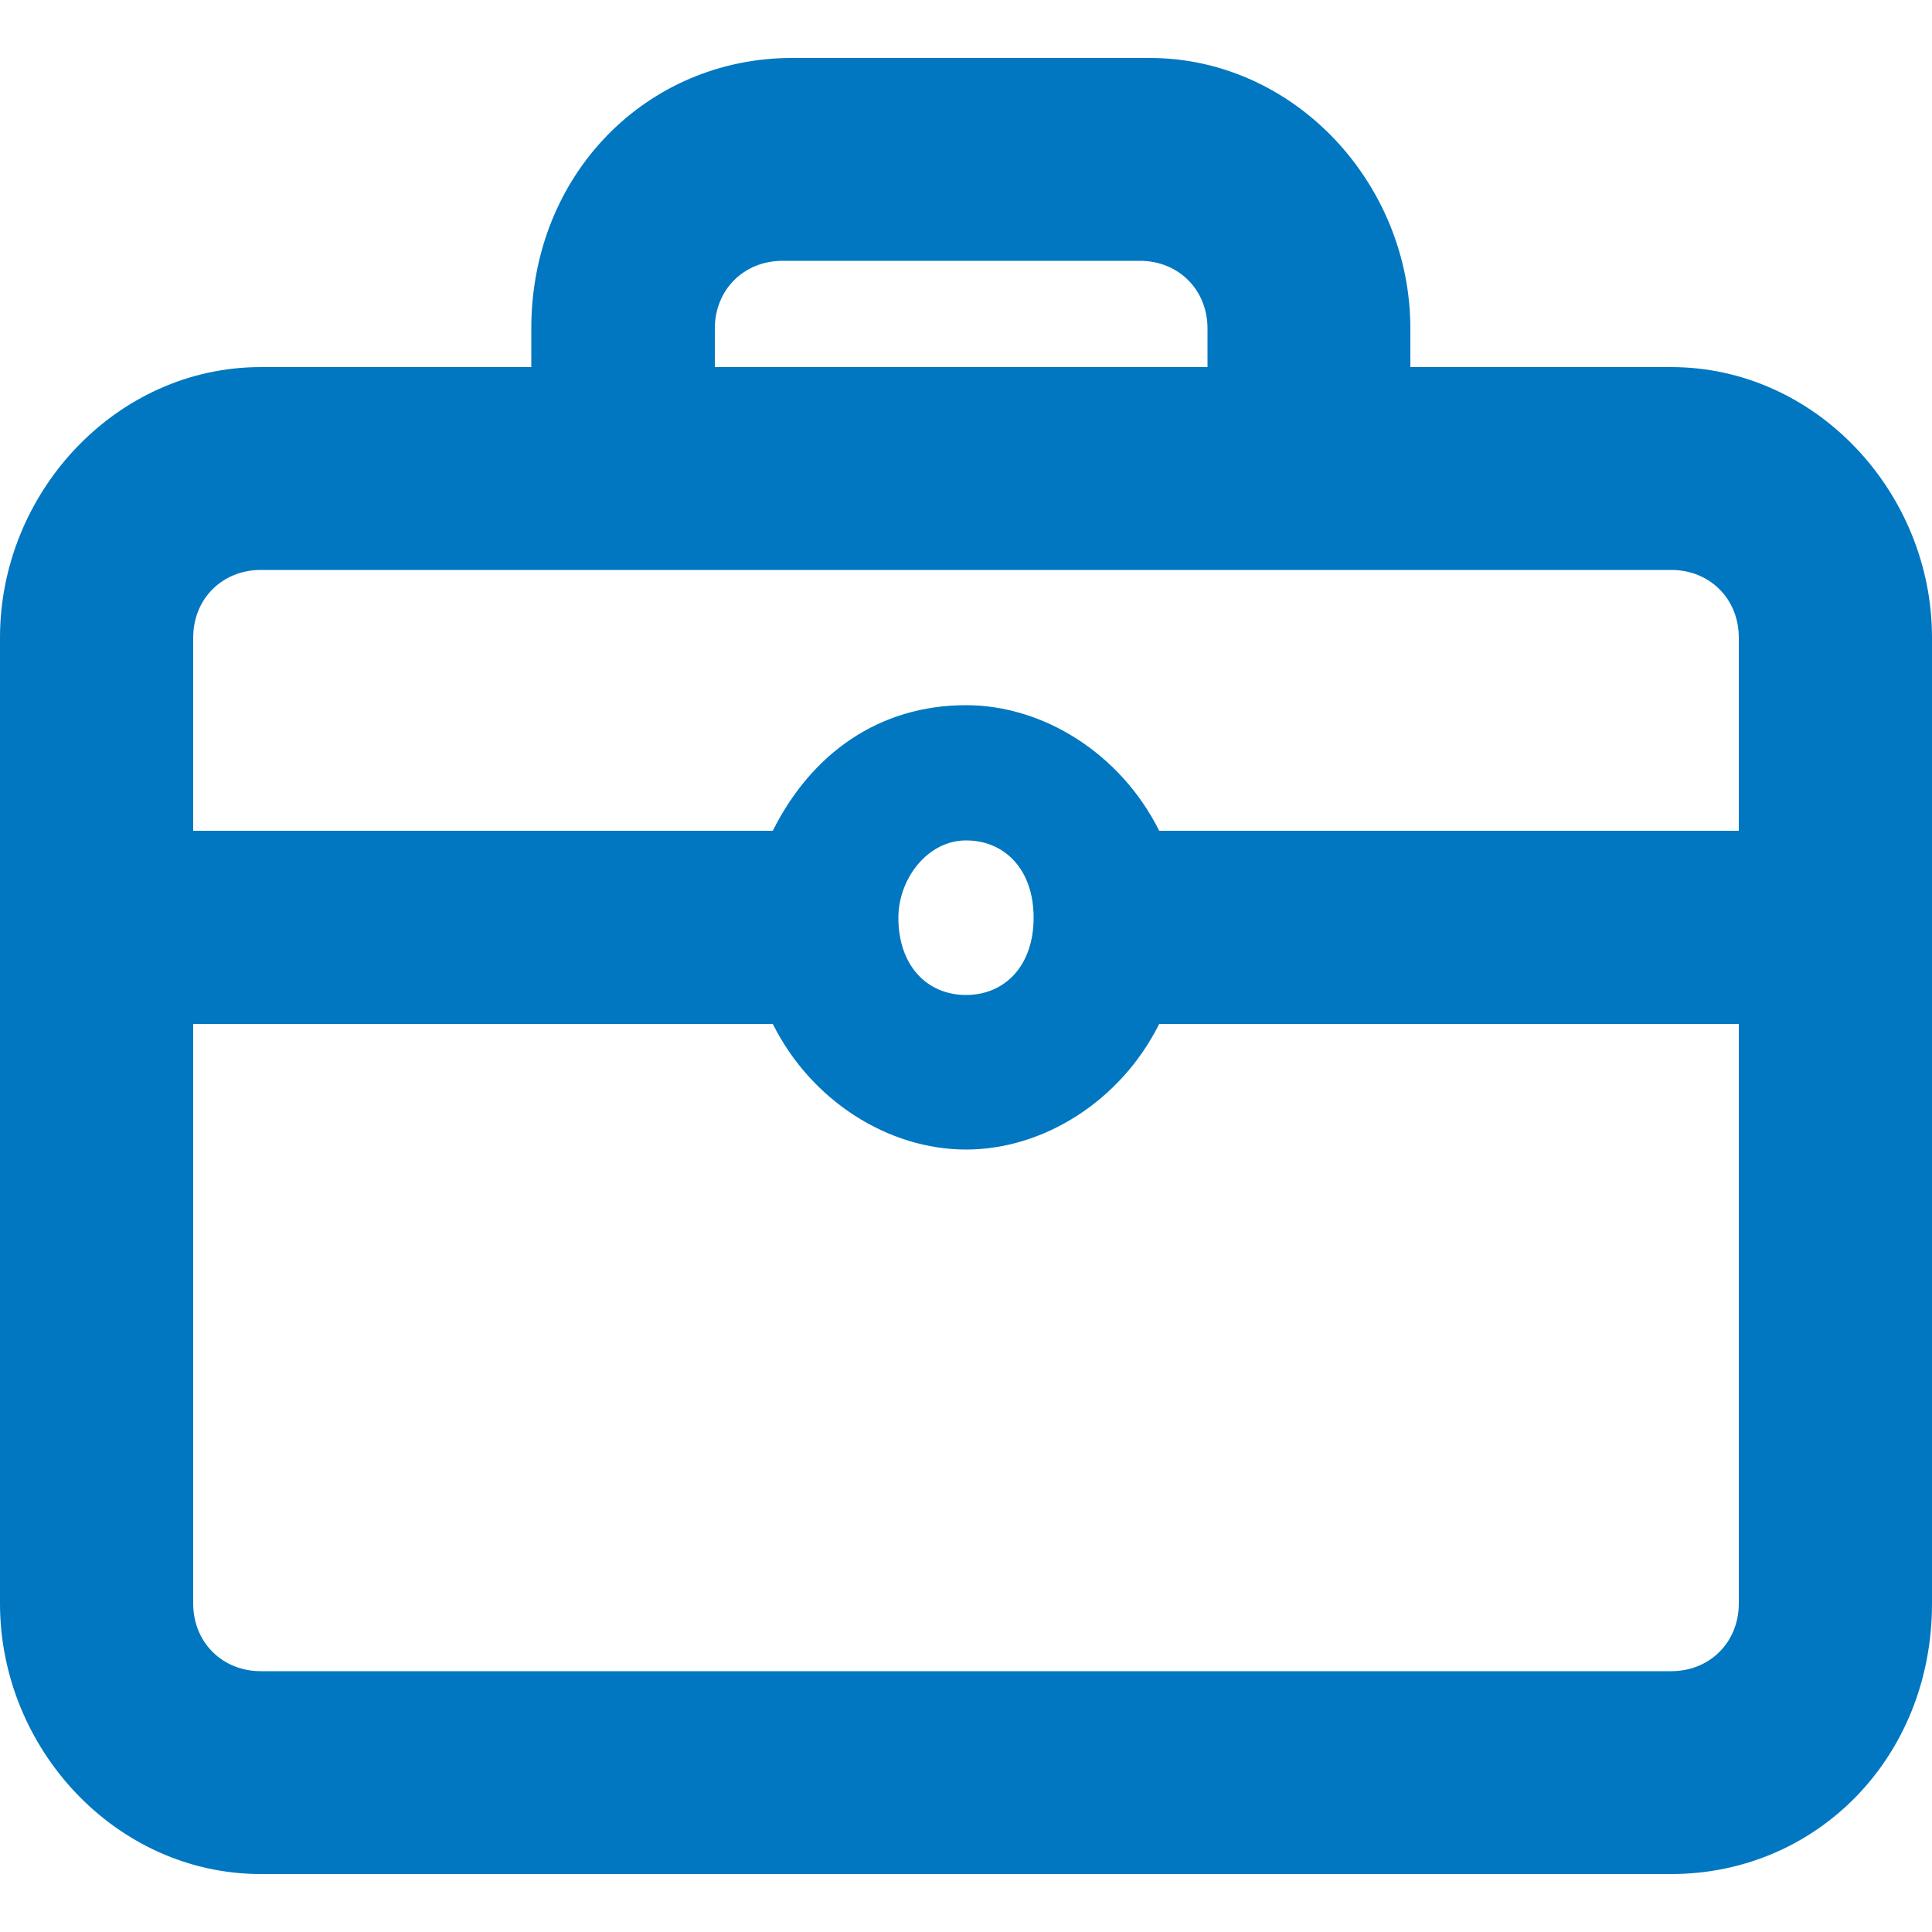
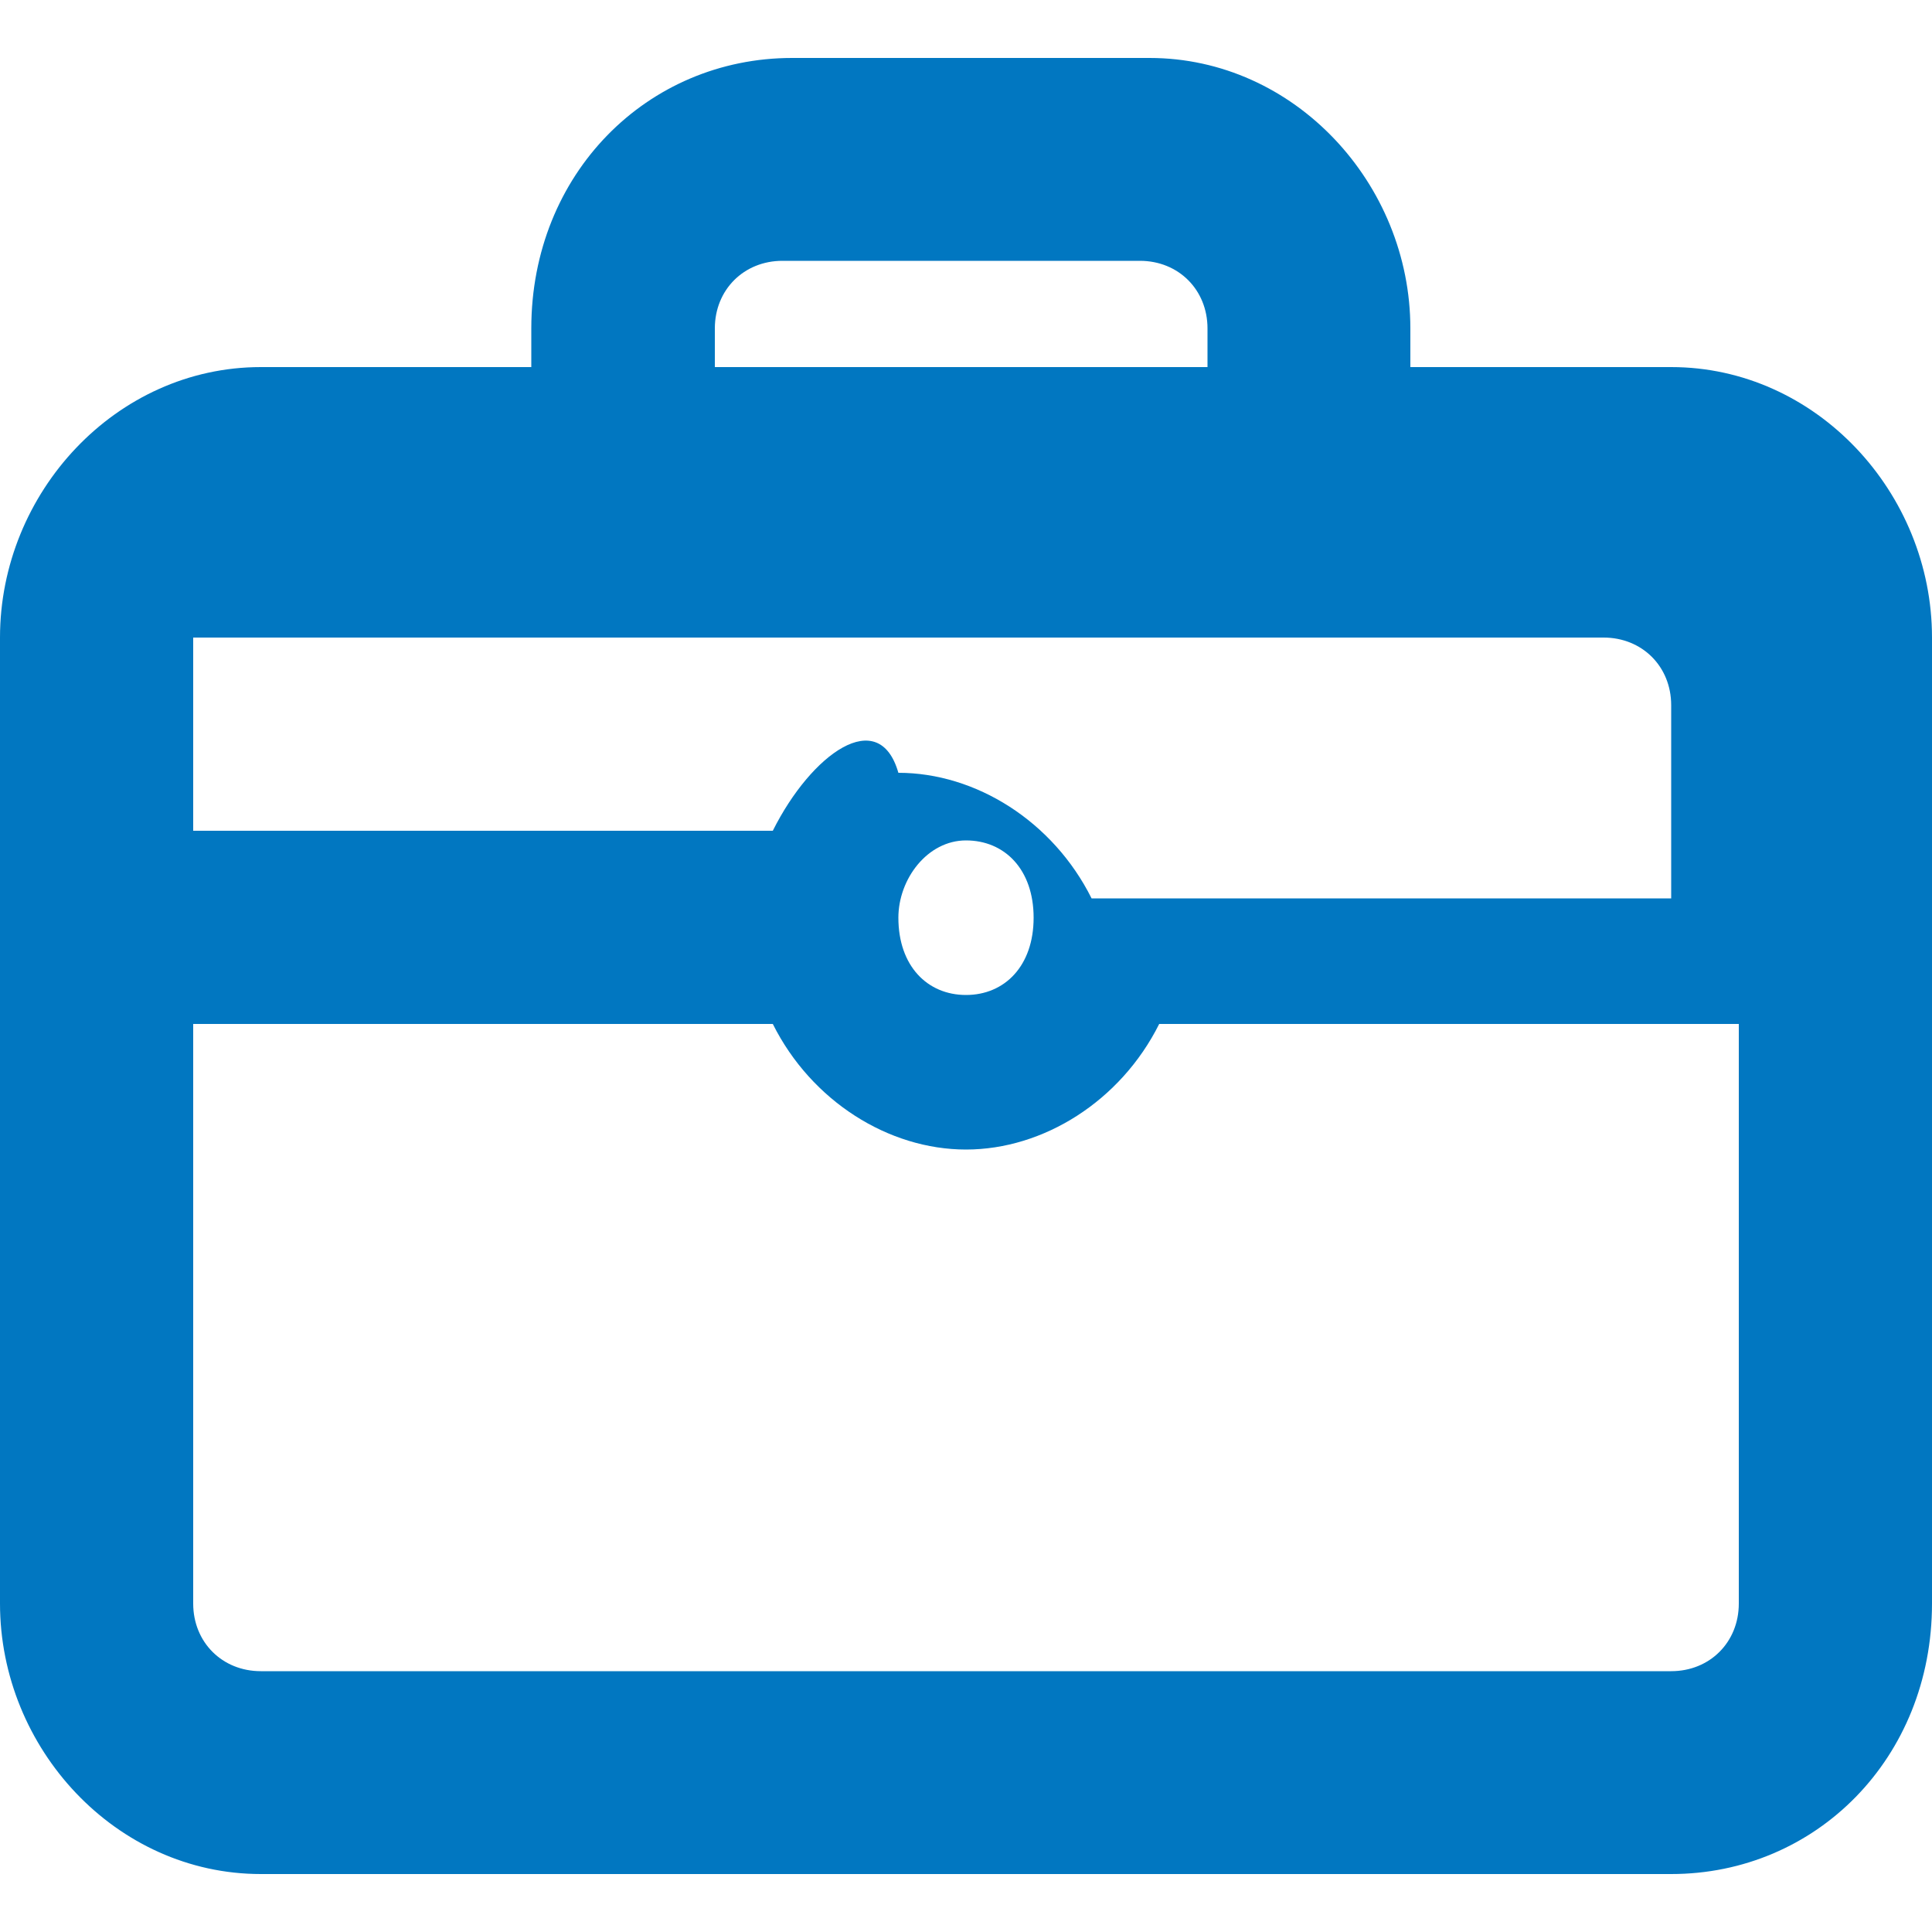
<svg xmlns="http://www.w3.org/2000/svg" version="1.1" id="Layer_1" x="0px" y="0px" viewBox="0 0 20 20" style="enable-background:new 0 0 20 20;" xml:space="preserve">
  <style type="text/css">
	.st0{fill:#0177C1;}
</style>
  <title>F228F334-5D18-43A4-8B04-D1DAAAEEAA95</title>
  <desc>Created with sketchtool.</desc>
-   <path class="st0" d="M17.3,3.8h-2.7V3.4c0-1.5-1.2-2.8-2.7-2.8H8.2c-1.5,0-2.7,1.2-2.7,2.8v0.4H2.7C1.2,3.8,0,5.1,0,6.6v10  c0,1.5,1.2,2.8,2.7,2.8h14.6c1.5,0,2.7-1.2,2.7-2.8v-10C20,5.1,18.8,3.8,17.3,3.8z M7.4,3.8V3.4c0-0.4,0.3-0.7,0.7-0.7h3.7  c0.4,0,0.7,0.3,0.7,0.7v0.4H7.4z M10,10.3c-0.4,0-0.7-0.3-0.7-0.8c0-0.4,0.3-0.8,0.7-0.8s0.7,0.3,0.7,0.8C10.7,10,10.4,10.3,10,10.3  z M2,10.6h6c0.4,0.8,1.2,1.3,2,1.3s1.6-0.5,2-1.3h6v6c0,0.4-0.3,0.7-0.7,0.7H2.7C2.3,17.3,2,17,2,16.6V10.6z M8,8.6H2v-2  c0-0.4,0.3-0.7,0.7-0.7h14.6c0.4,0,0.7,0.3,0.7,0.7v2h-6c-0.4-0.8-1.2-1.3-2-1.3C9.1,7.3,8.4,7.8,8,8.6z" />
+   <path class="st0" d="M17.3,3.8h-2.7V3.4c0-1.5-1.2-2.8-2.7-2.8H8.2c-1.5,0-2.7,1.2-2.7,2.8v0.4H2.7C1.2,3.8,0,5.1,0,6.6v10  c0,1.5,1.2,2.8,2.7,2.8h14.6c1.5,0,2.7-1.2,2.7-2.8v-10C20,5.1,18.8,3.8,17.3,3.8z M7.4,3.8V3.4c0-0.4,0.3-0.7,0.7-0.7h3.7  c0.4,0,0.7,0.3,0.7,0.7v0.4H7.4z M10,10.3c-0.4,0-0.7-0.3-0.7-0.8c0-0.4,0.3-0.8,0.7-0.8s0.7,0.3,0.7,0.8C10.7,10,10.4,10.3,10,10.3  z M2,10.6h6c0.4,0.8,1.2,1.3,2,1.3s1.6-0.5,2-1.3h6v6c0,0.4-0.3,0.7-0.7,0.7H2.7C2.3,17.3,2,17,2,16.6V10.6z M8,8.6H2v-2  h14.6c0.4,0,0.7,0.3,0.7,0.7v2h-6c-0.4-0.8-1.2-1.3-2-1.3C9.1,7.3,8.4,7.8,8,8.6z" />
</svg>